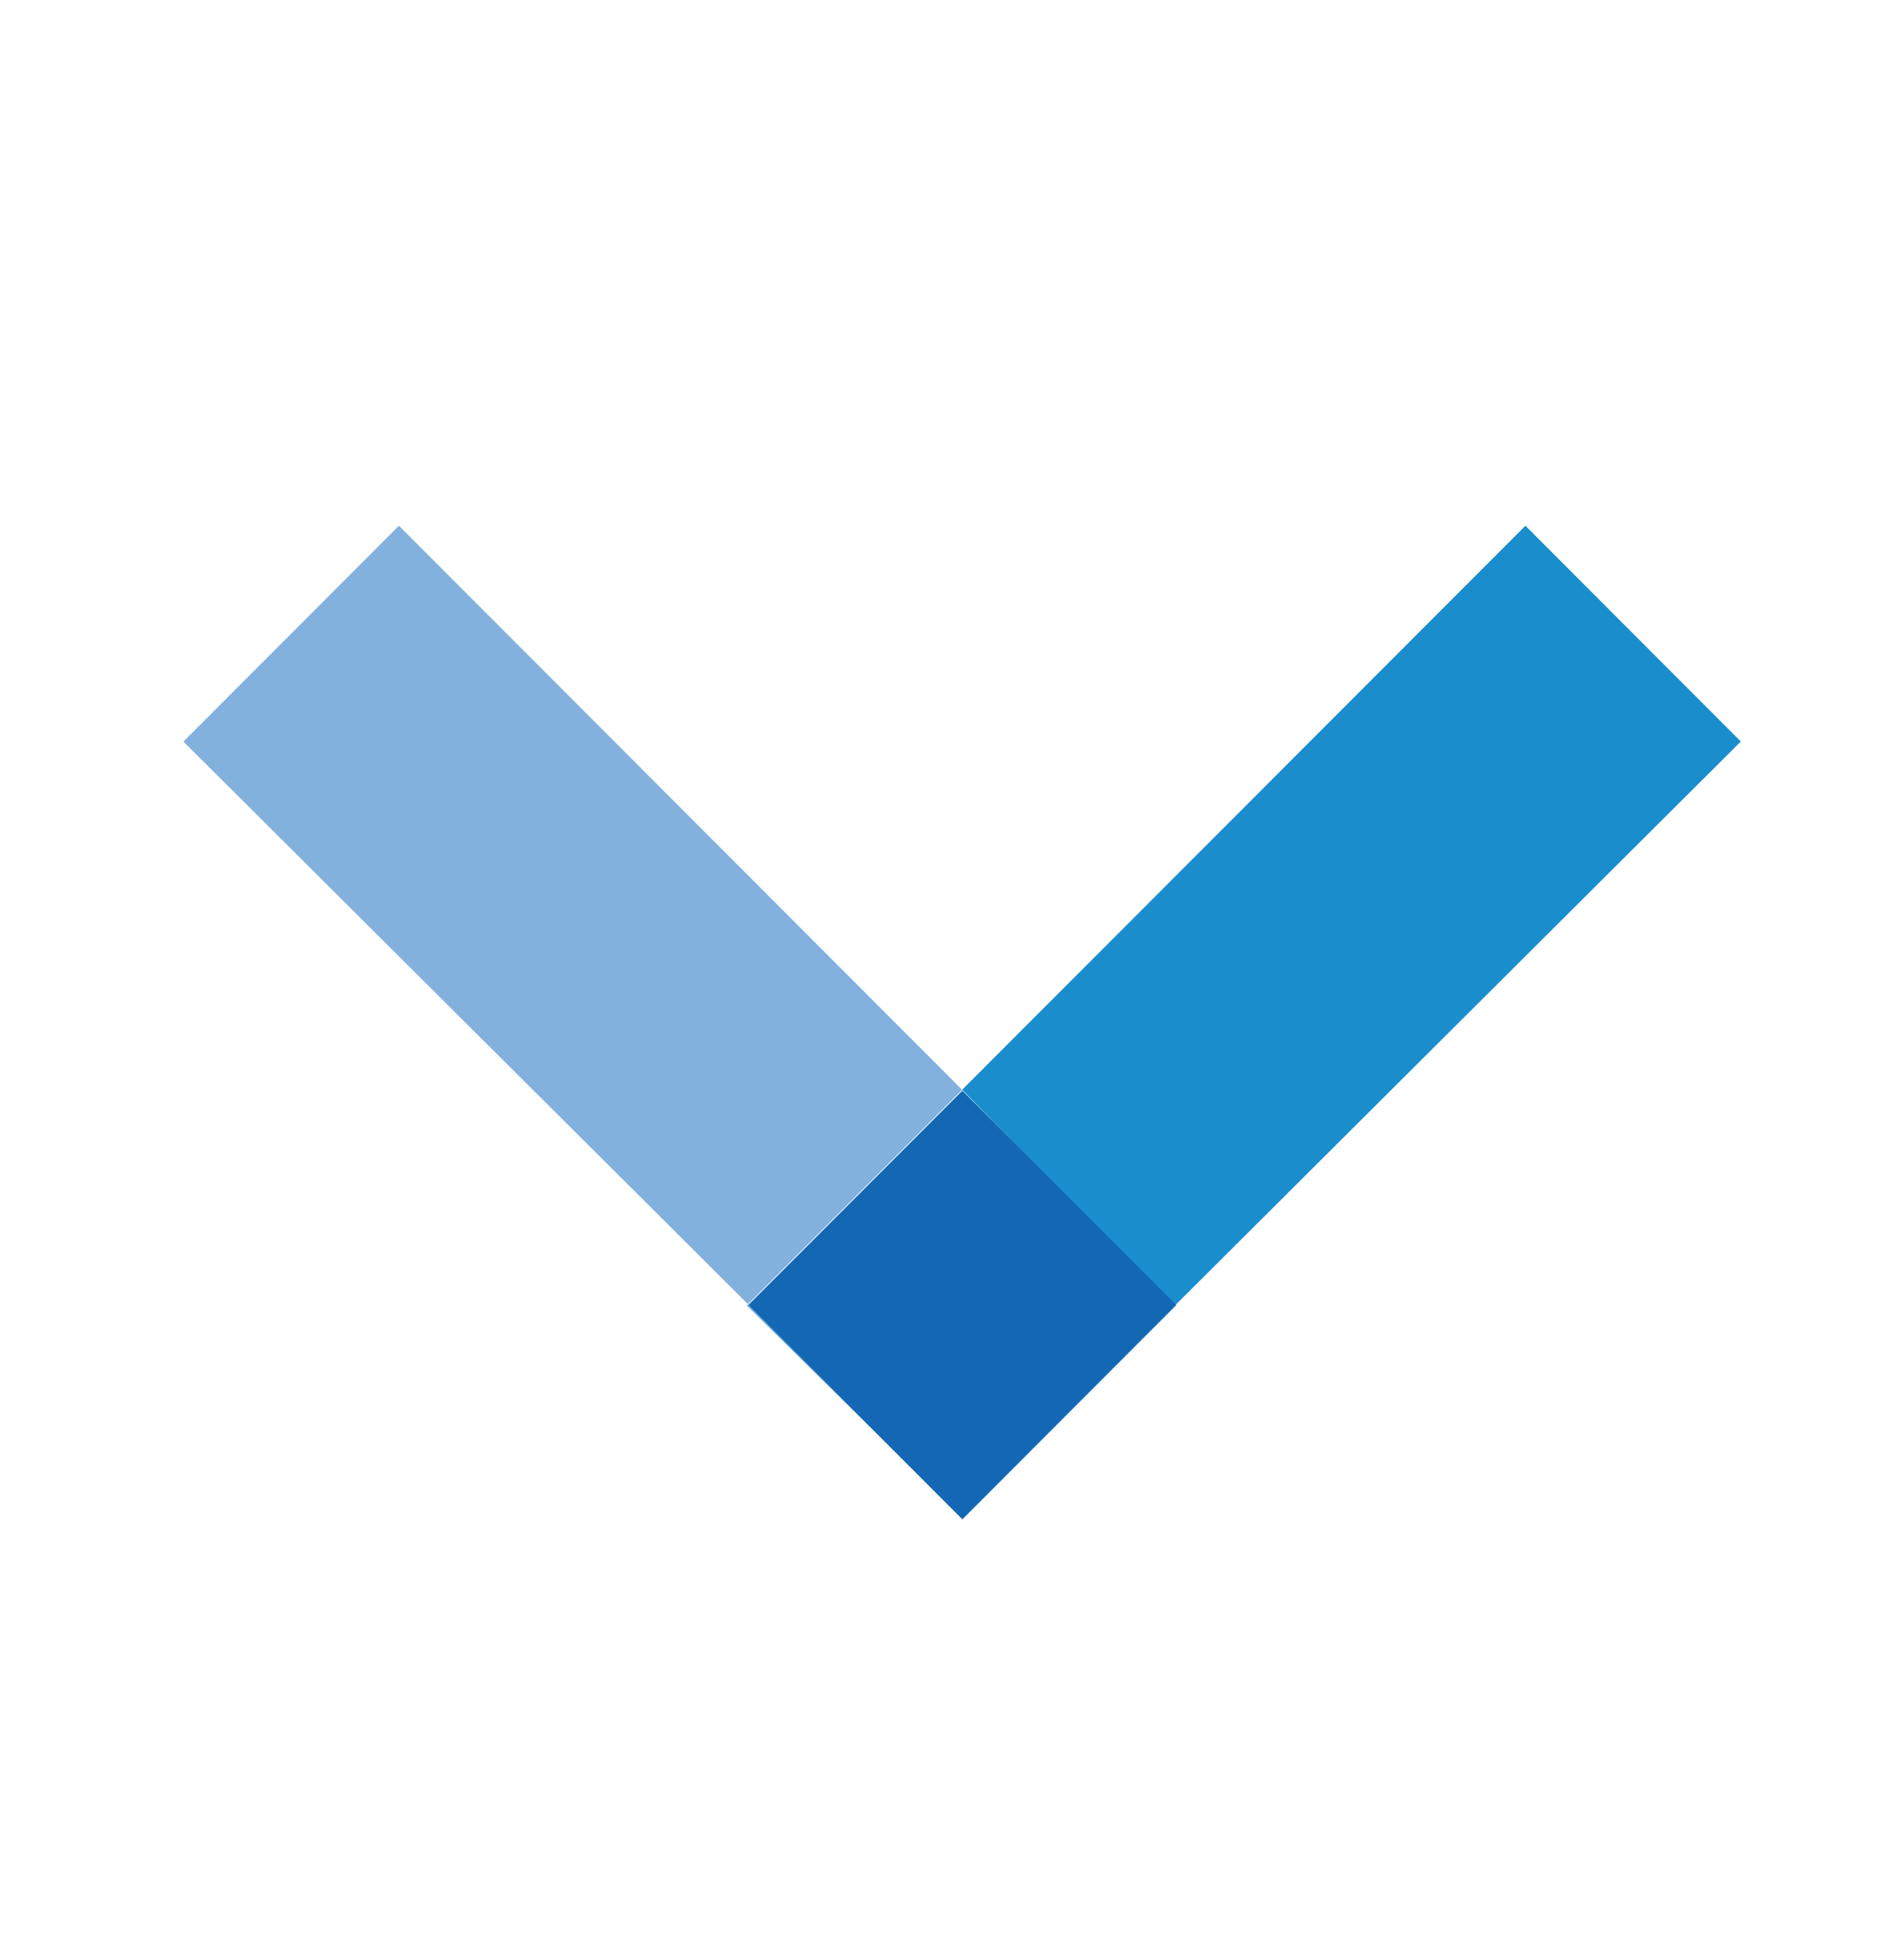
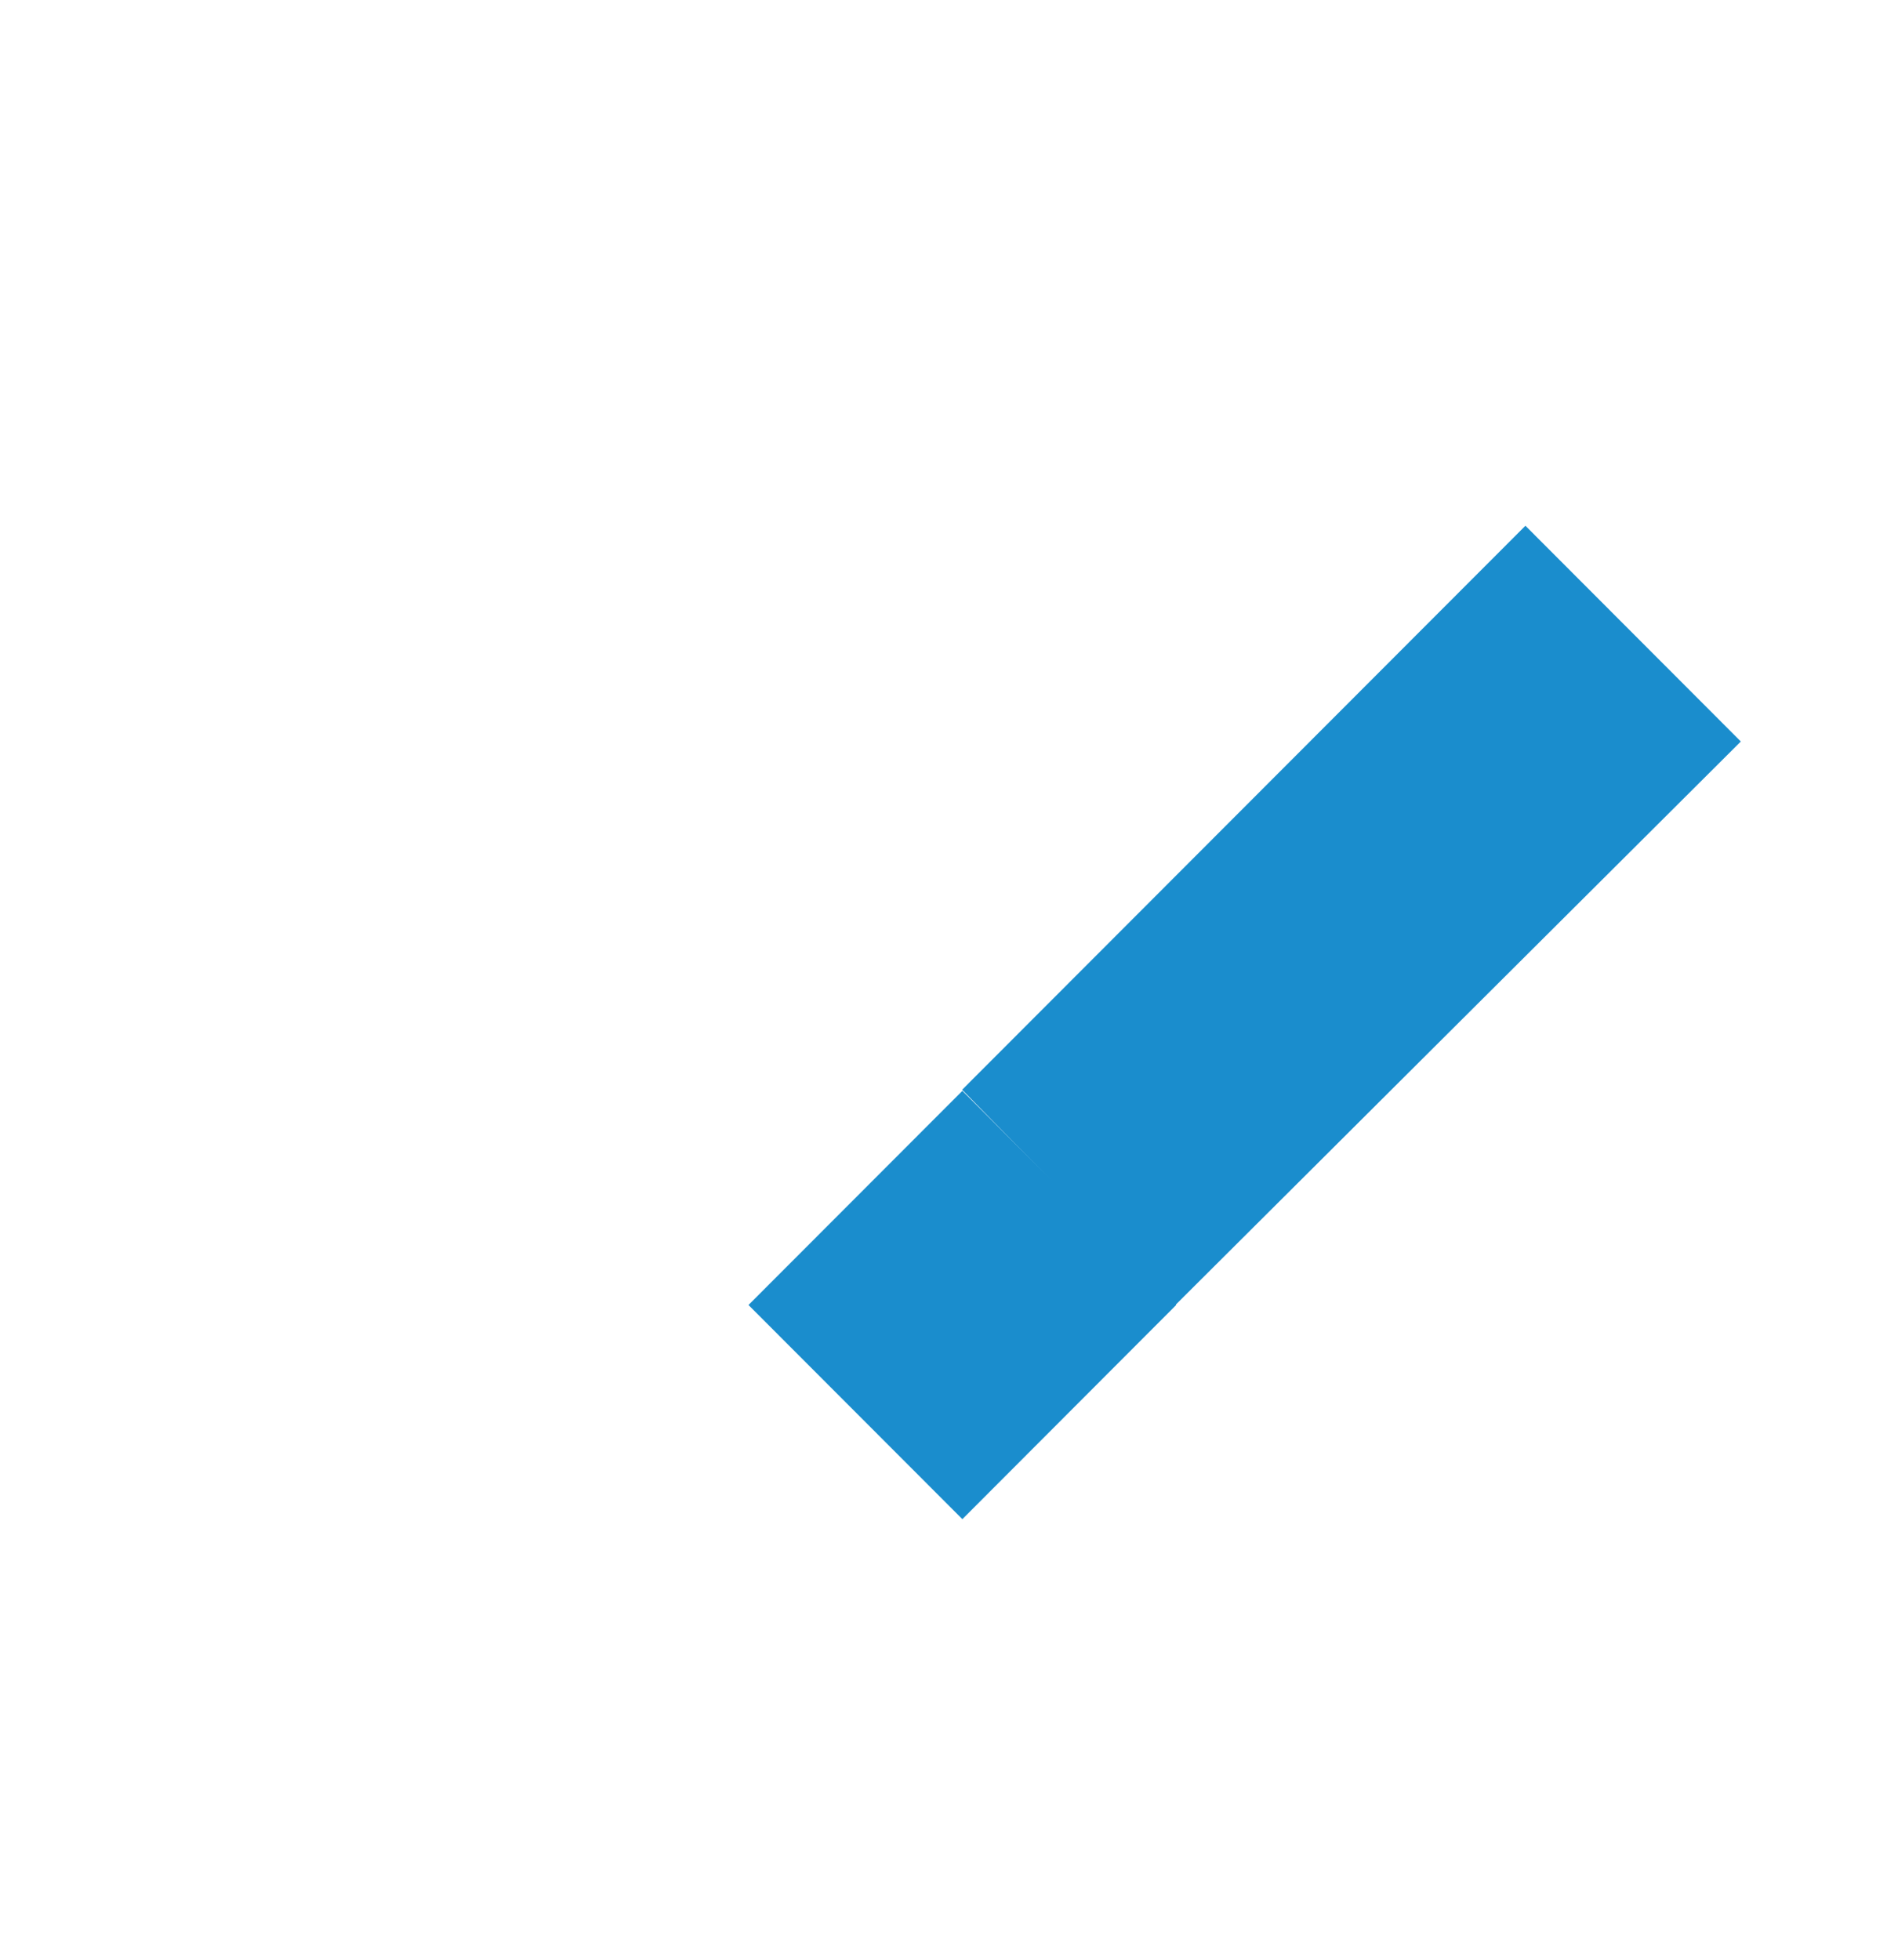
<svg xmlns="http://www.w3.org/2000/svg" width="26" height="27" viewBox="0 0 26 27" fill="none">
  <path fill-rule="evenodd" clip-rule="evenodd" d="M16.174 17.983L13.257 15.011L21.018 7.242L23.986 10.214L13.257 20.904L16.174 17.983Z" fill="#1A8DCD" />
-   <path fill-rule="evenodd" clip-rule="evenodd" d="M2.527 10.215L5.497 7.242L13.257 15.012L10.306 17.965L2.527 10.215ZM10.306 17.965L13.257 20.904L10.288 17.984L10.306 17.965Z" fill="#83B1DE" />
  <path fill-rule="evenodd" clip-rule="evenodd" d="M13.26 15.026L16.206 17.976L13.26 20.926L10.313 17.976L13.26 15.026Z" fill="#1A8DCD" />
-   <path fill-rule="evenodd" clip-rule="evenodd" d="M13.26 15.026L16.206 17.976L13.26 20.926L10.313 17.976L13.26 15.026Z" fill="#1468B3" />
</svg>